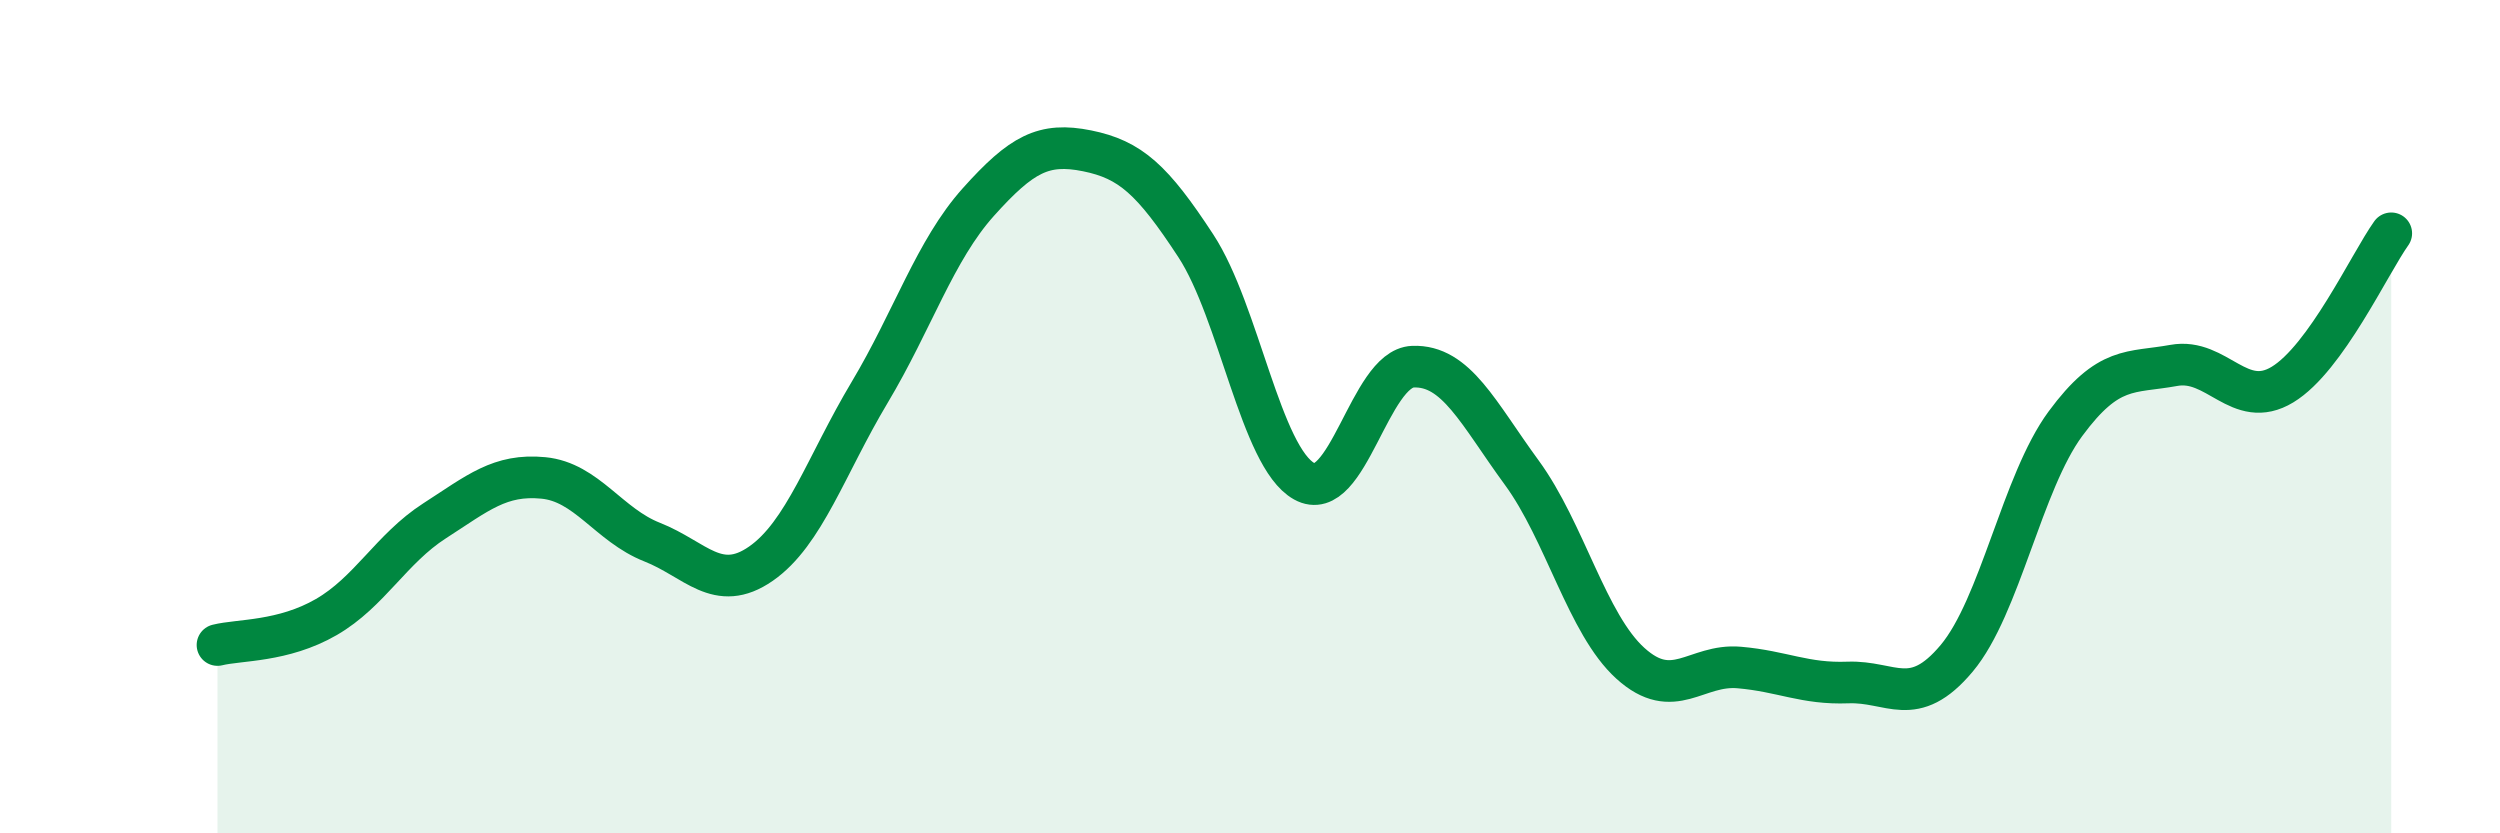
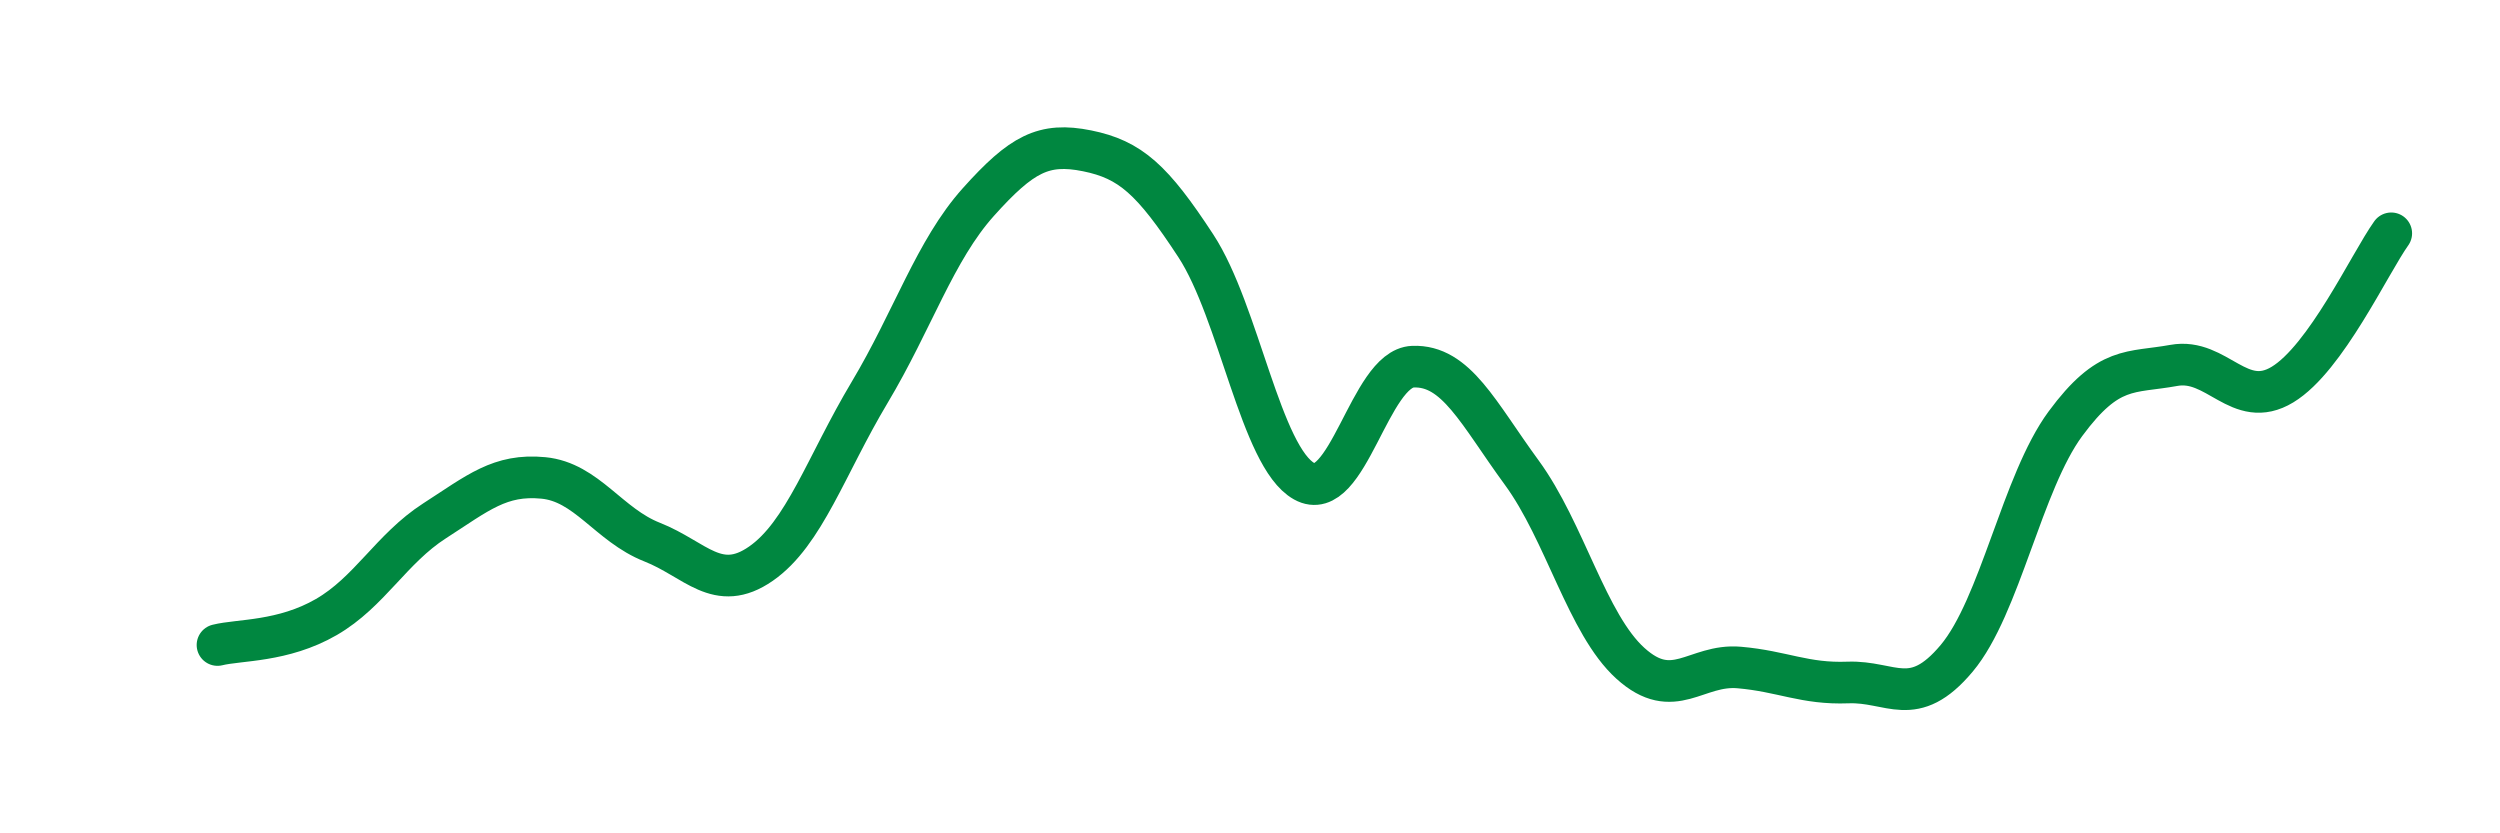
<svg xmlns="http://www.w3.org/2000/svg" width="60" height="20" viewBox="0 0 60 20">
-   <path d="M 5.22,15.48 C 5.74,15.35 6.79,15.41 7.83,14.81 C 8.87,14.21 9.39,13.17 10.43,12.5 C 11.47,11.83 12,11.37 13.04,11.47 C 14.08,11.57 14.61,12.6 15.65,13.01 C 16.69,13.42 17.22,14.25 18.26,13.53 C 19.3,12.81 19.83,11.16 20.87,9.42 C 21.91,7.68 22.44,6.01 23.48,4.85 C 24.52,3.69 25.05,3.41 26.09,3.62 C 27.13,3.83 27.66,4.31 28.7,5.9 C 29.74,7.49 30.26,10.97 31.3,11.55 C 32.34,12.13 32.87,8.84 33.91,8.8 C 34.95,8.76 35.48,9.92 36.52,11.34 C 37.56,12.76 38.09,14.98 39.13,15.92 C 40.17,16.86 40.7,15.93 41.74,16.02 C 42.78,16.11 43.31,16.42 44.35,16.38 C 45.39,16.34 45.92,17.04 46.96,15.8 C 48,14.56 48.53,11.58 49.57,10.17 C 50.61,8.76 51.13,8.96 52.17,8.77 C 53.21,8.58 53.74,9.86 54.78,9.23 C 55.82,8.6 56.87,6.33 57.39,5.6L57.39 20L5.22 20Z" fill="#008740" opacity="0.1" stroke-linecap="round" stroke-linejoin="round" />
  <path d="M 5.22,15.48 C 5.74,15.35 6.79,15.41 7.83,14.81 C 8.87,14.21 9.39,13.17 10.43,12.5 C 11.47,11.83 12,11.37 13.04,11.47 C 14.08,11.57 14.61,12.6 15.65,13.01 C 16.69,13.42 17.22,14.25 18.26,13.53 C 19.3,12.81 19.83,11.16 20.87,9.42 C 21.91,7.68 22.44,6.01 23.48,4.85 C 24.52,3.69 25.05,3.41 26.09,3.62 C 27.13,3.83 27.66,4.31 28.7,5.9 C 29.74,7.49 30.26,10.97 31.3,11.55 C 32.34,12.13 32.87,8.84 33.91,8.8 C 34.95,8.76 35.48,9.92 36.52,11.34 C 37.56,12.76 38.09,14.98 39.13,15.92 C 40.17,16.86 40.7,15.93 41.74,16.02 C 42.78,16.11 43.31,16.42 44.35,16.38 C 45.39,16.34 45.92,17.04 46.96,15.8 C 48,14.56 48.53,11.58 49.57,10.17 C 50.61,8.76 51.13,8.96 52.17,8.77 C 53.21,8.58 53.74,9.86 54.78,9.23 C 55.82,8.6 56.87,6.33 57.39,5.6" stroke="#008740" stroke-width="1" fill="none" stroke-linecap="round" stroke-linejoin="round" />
</svg>